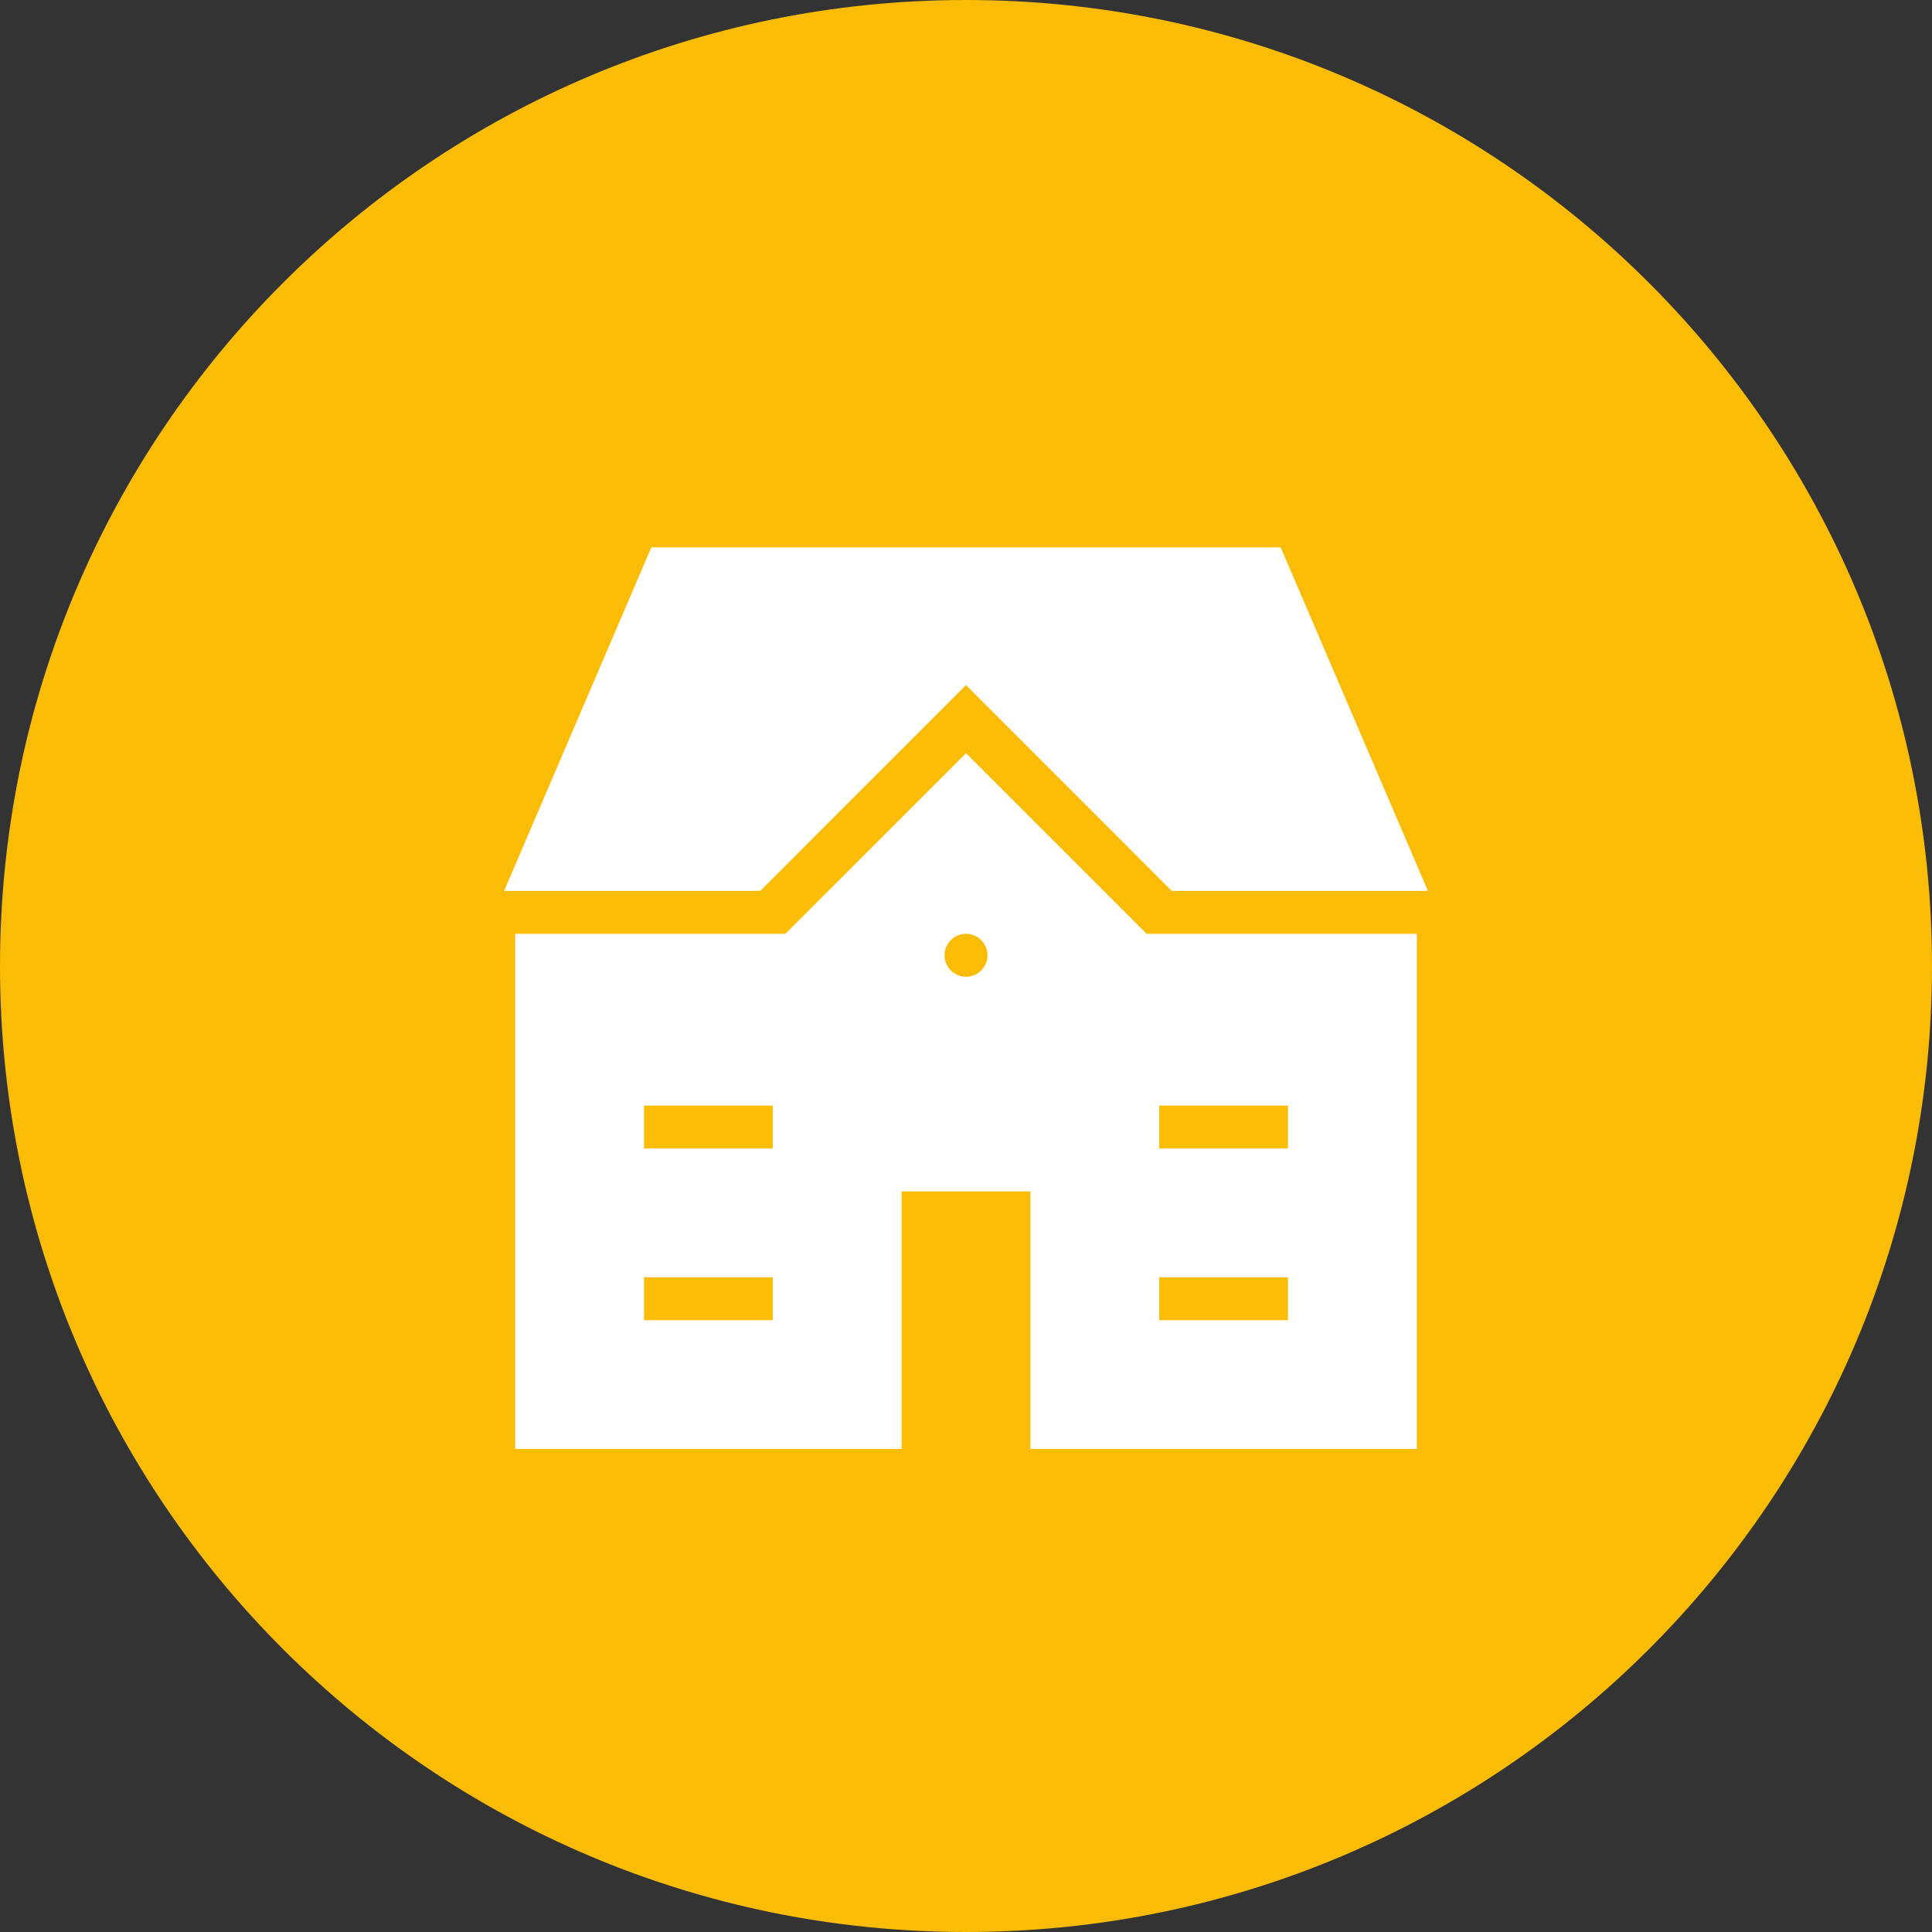
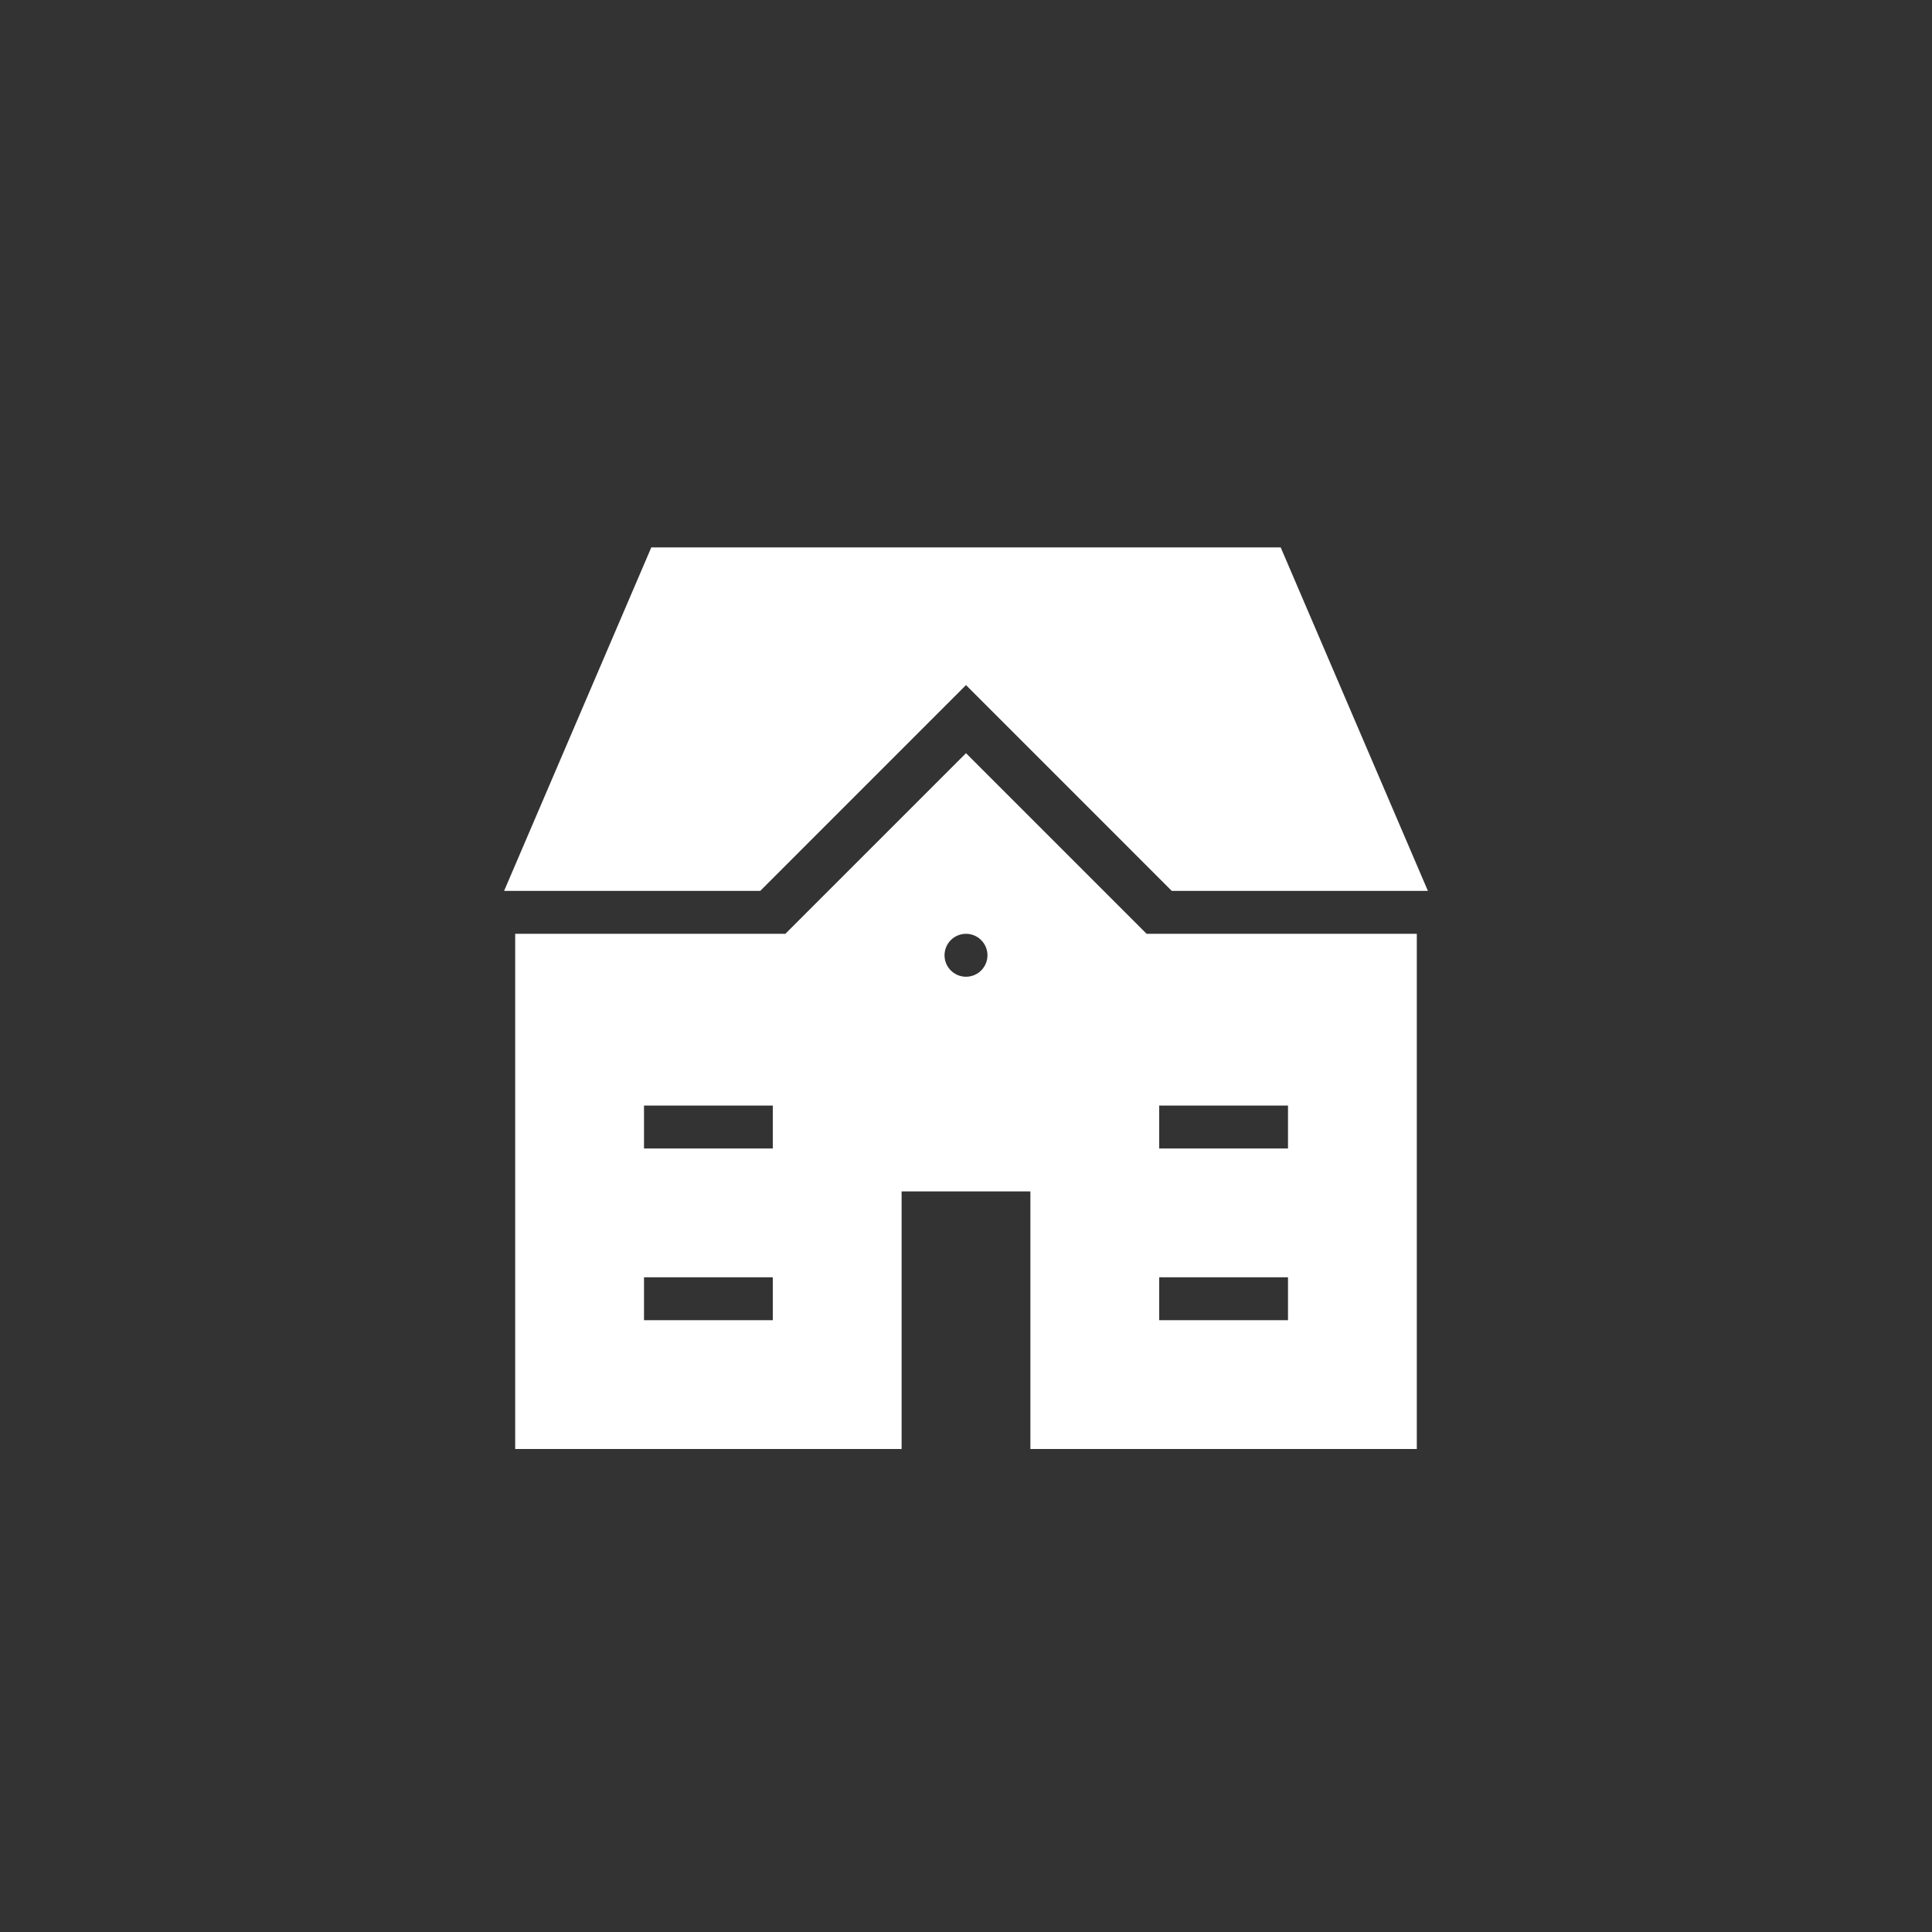
<svg xmlns="http://www.w3.org/2000/svg" width="120" height="120" viewBox="0 0 120 120" fill="none">
  <rect x="0" y="0" width="120" height="120" fill="#333333" stroke="none" />
-   <path d="M60 120C93.137 120 120 93.137 120 60C120 26.863 93.137 0 60 0C26.863 0 0 26.863 0 60C0 93.137 26.863 120 60 120Z" fill="#FBBC05" />
  <path d="M78.667 35.334L86.667 54.001H73.333L60 40.667L46.667 54.001H33.333L41.333 35.334H78.667ZM70.667 59.334H86.667V88.667H65.333V72.667H54.667V88.667H33.333V59.334H49.333L60 48.667L70.667 59.334ZM49.333 78.001H38.667V83.334H49.333V78.001ZM49.333 67.334H38.667V72.667H49.333V67.334ZM62.667 59.334C62.667 58.807 62.51 58.291 62.217 57.852C61.924 57.414 61.508 57.072 61.02 56.87C60.533 56.669 59.997 56.616 59.48 56.719C58.962 56.822 58.487 57.075 58.114 57.448C57.741 57.821 57.487 58.297 57.385 58.814C57.282 59.331 57.334 59.867 57.536 60.355C57.738 60.842 58.08 61.258 58.519 61.551C58.957 61.844 59.473 62.001 60 62.001C60.707 62.001 61.386 61.72 61.886 61.22C62.386 60.719 62.667 60.041 62.667 59.334ZM81.333 78.001H70.667V83.334H81.333V78.001ZM81.333 67.334H70.667V72.667H81.333V67.334Z" fill="white" stroke="white" stroke-width="2.667" />
</svg>